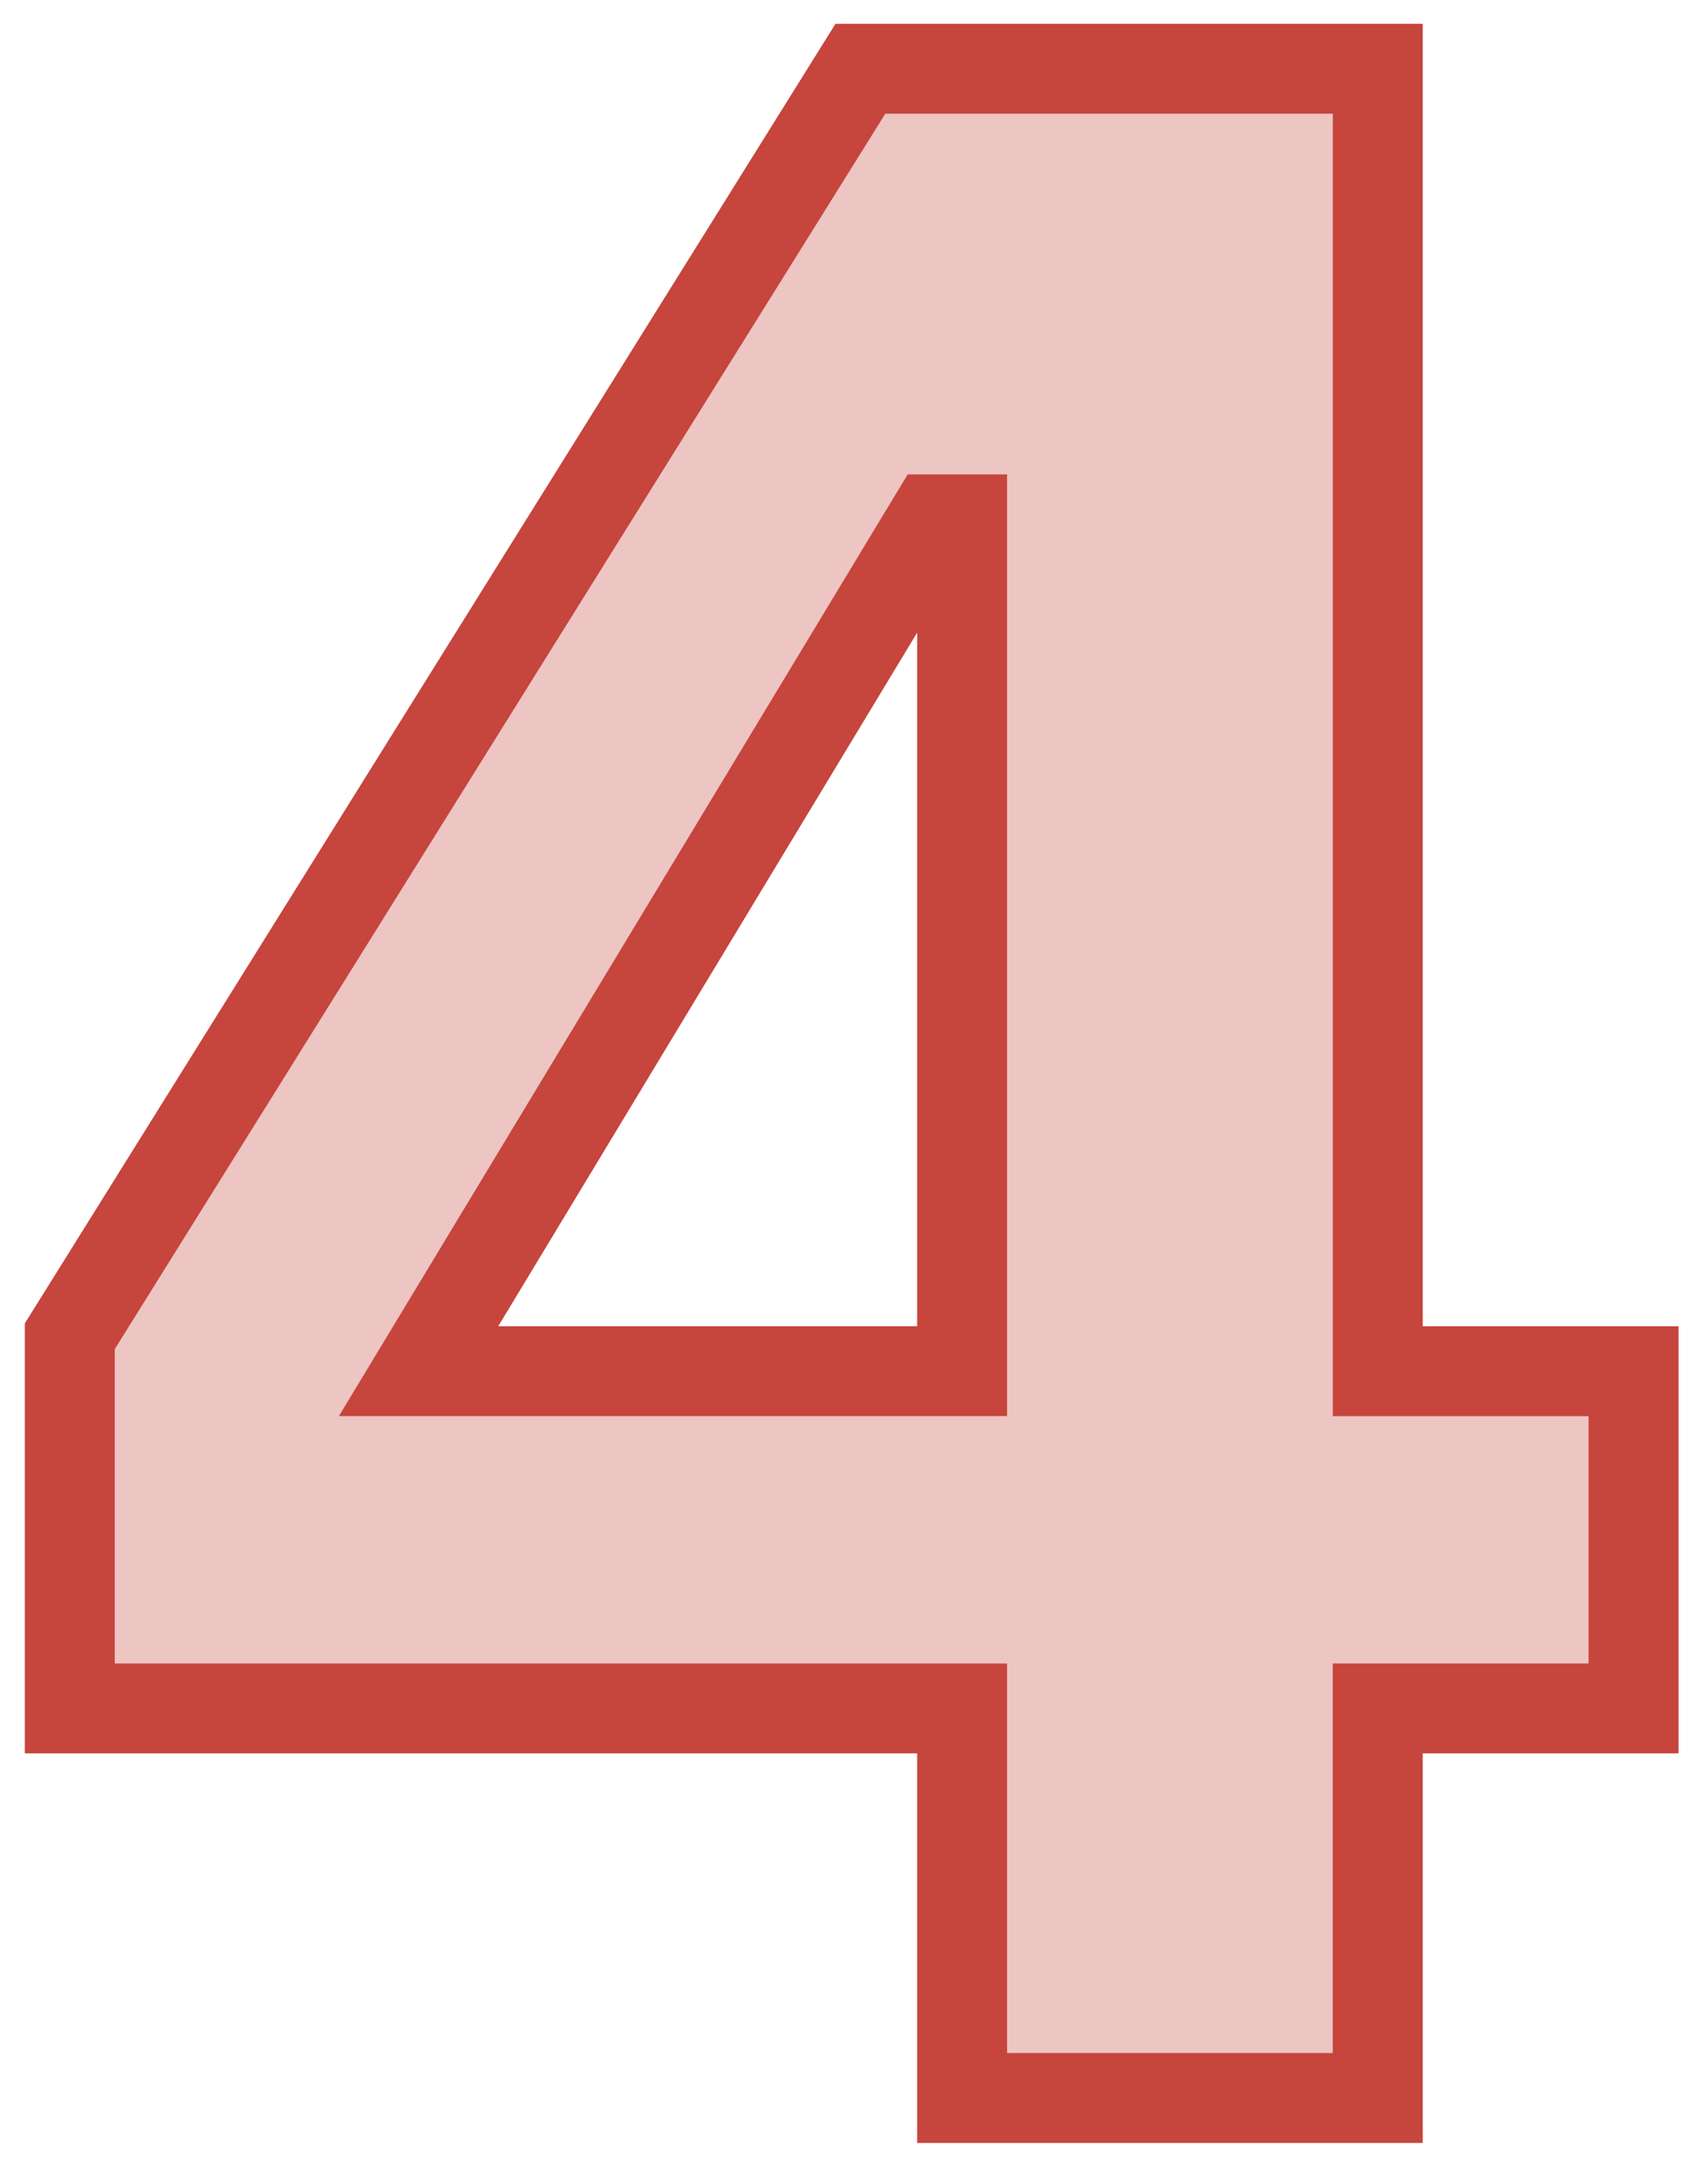
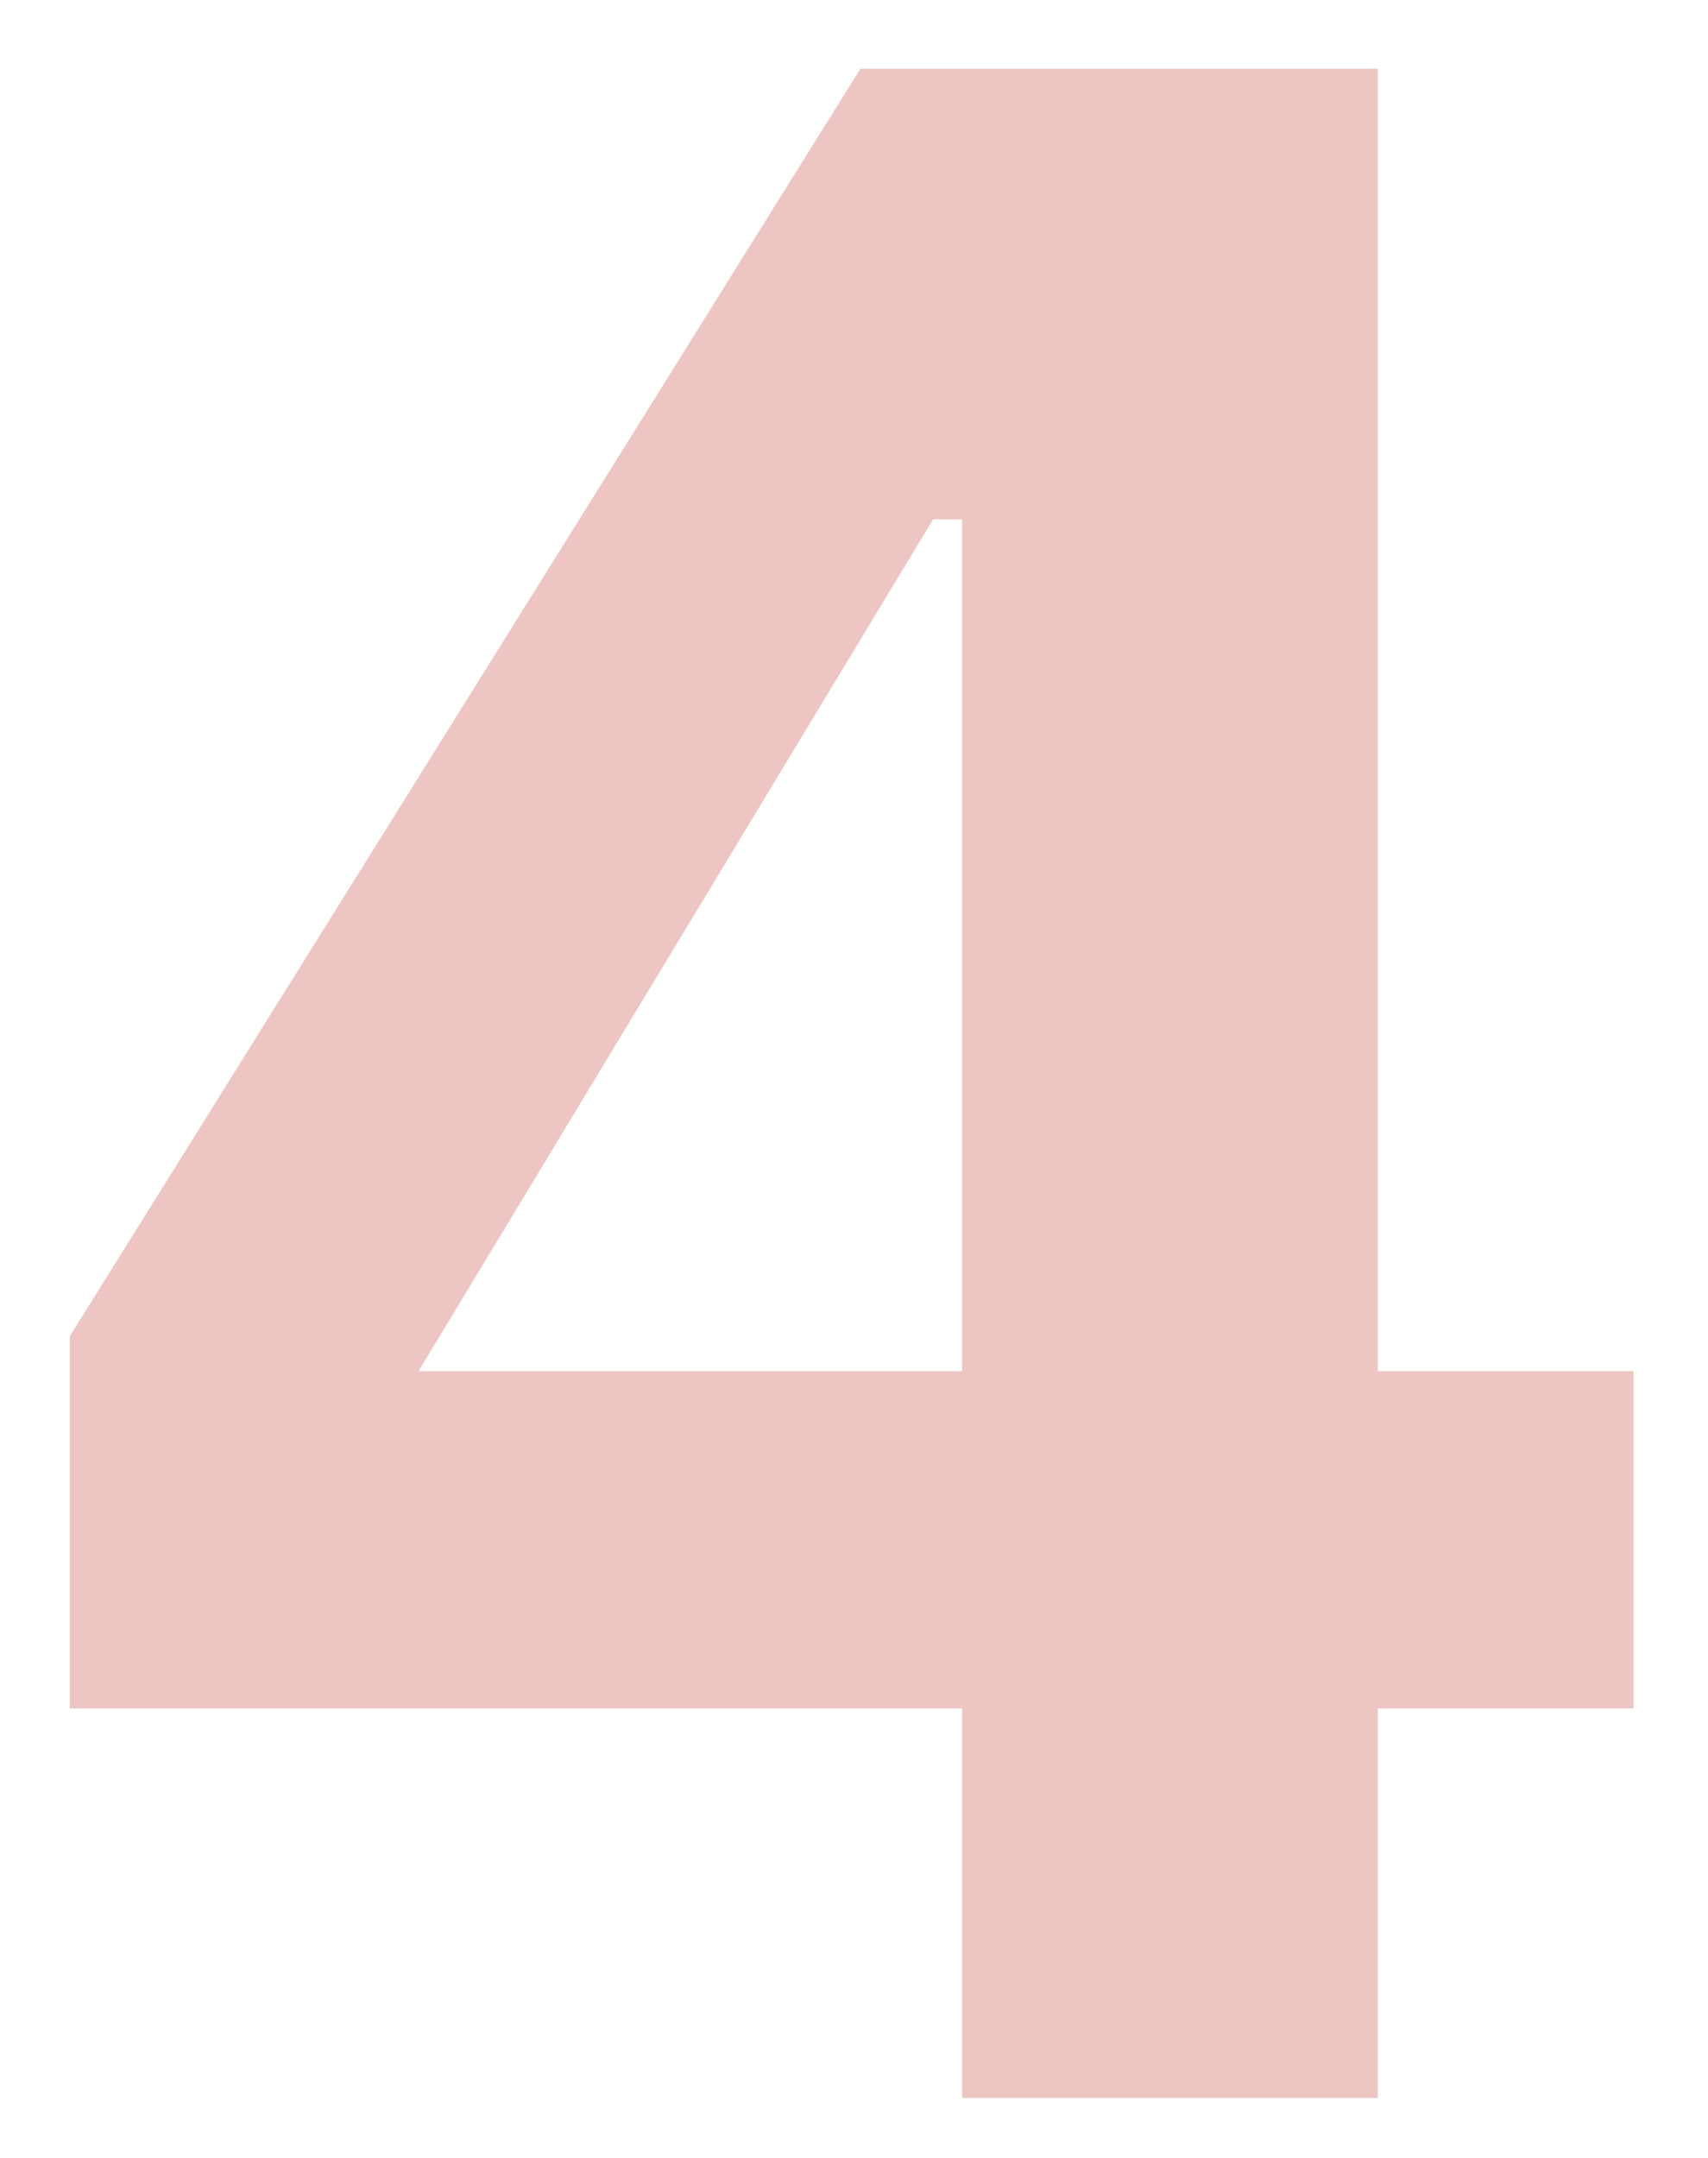
<svg xmlns="http://www.w3.org/2000/svg" fill="none" width="57" height="72" viewBox="0 0 57 72">
  <path d="M32.108 70V57.002H2.328V44.586L28.714 2.294H45.98V45.75h8.536v11.252H45.98V70H32.108Zm-18.14-24.25h18.14V17.329h-.97l-17.17 28.42Z" fill="#EDC5C3" />
-   <path d="M27.88.794h19.6V44.25h8.536v14.252H47.48V71.5H30.608V58.502H.828V44.156L27.882.794Zm1.665 3L3.829 45.015v10.487h29.779V68.5h10.87V55.502h8.537V47.25h-8.536V3.794H29.545Zm.746 12.035h3.317v31.42H11.31l18.981-31.42Zm.317 5.278L16.628 44.25h13.98V21.107Z" fill="#C6453D" fill-rule="evenodd" clip-rule="evenodd" />
</svg>